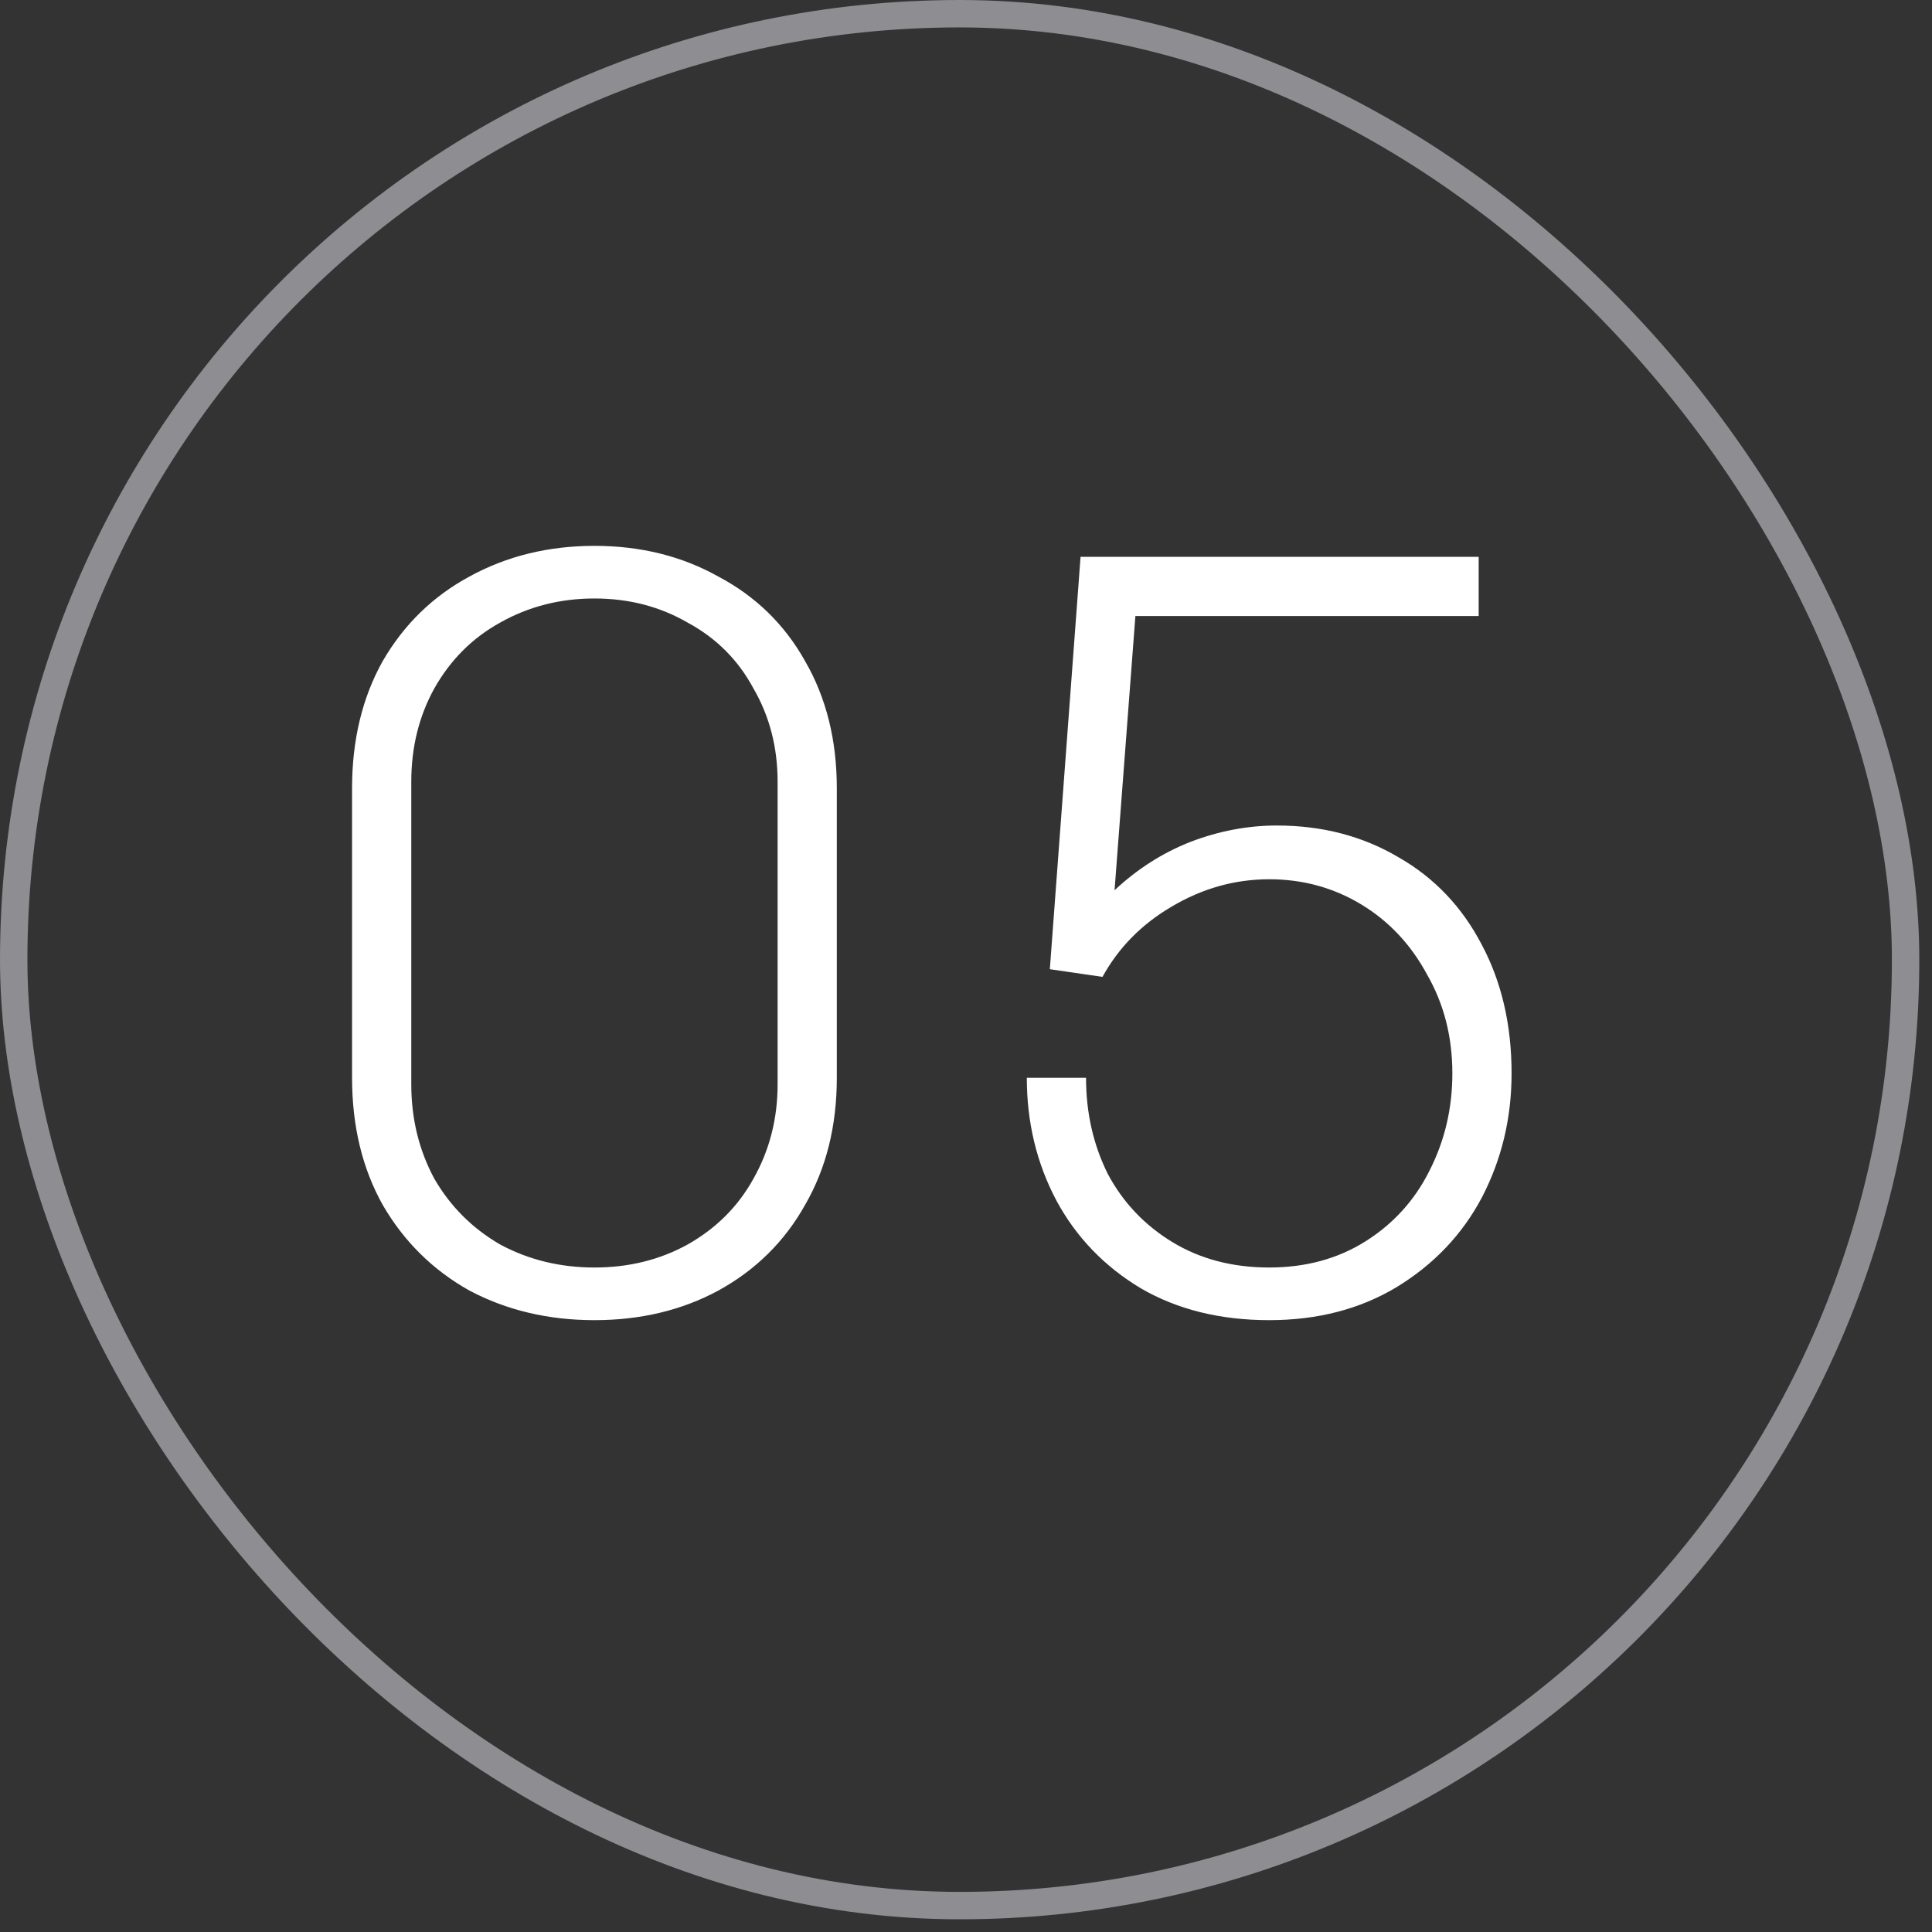
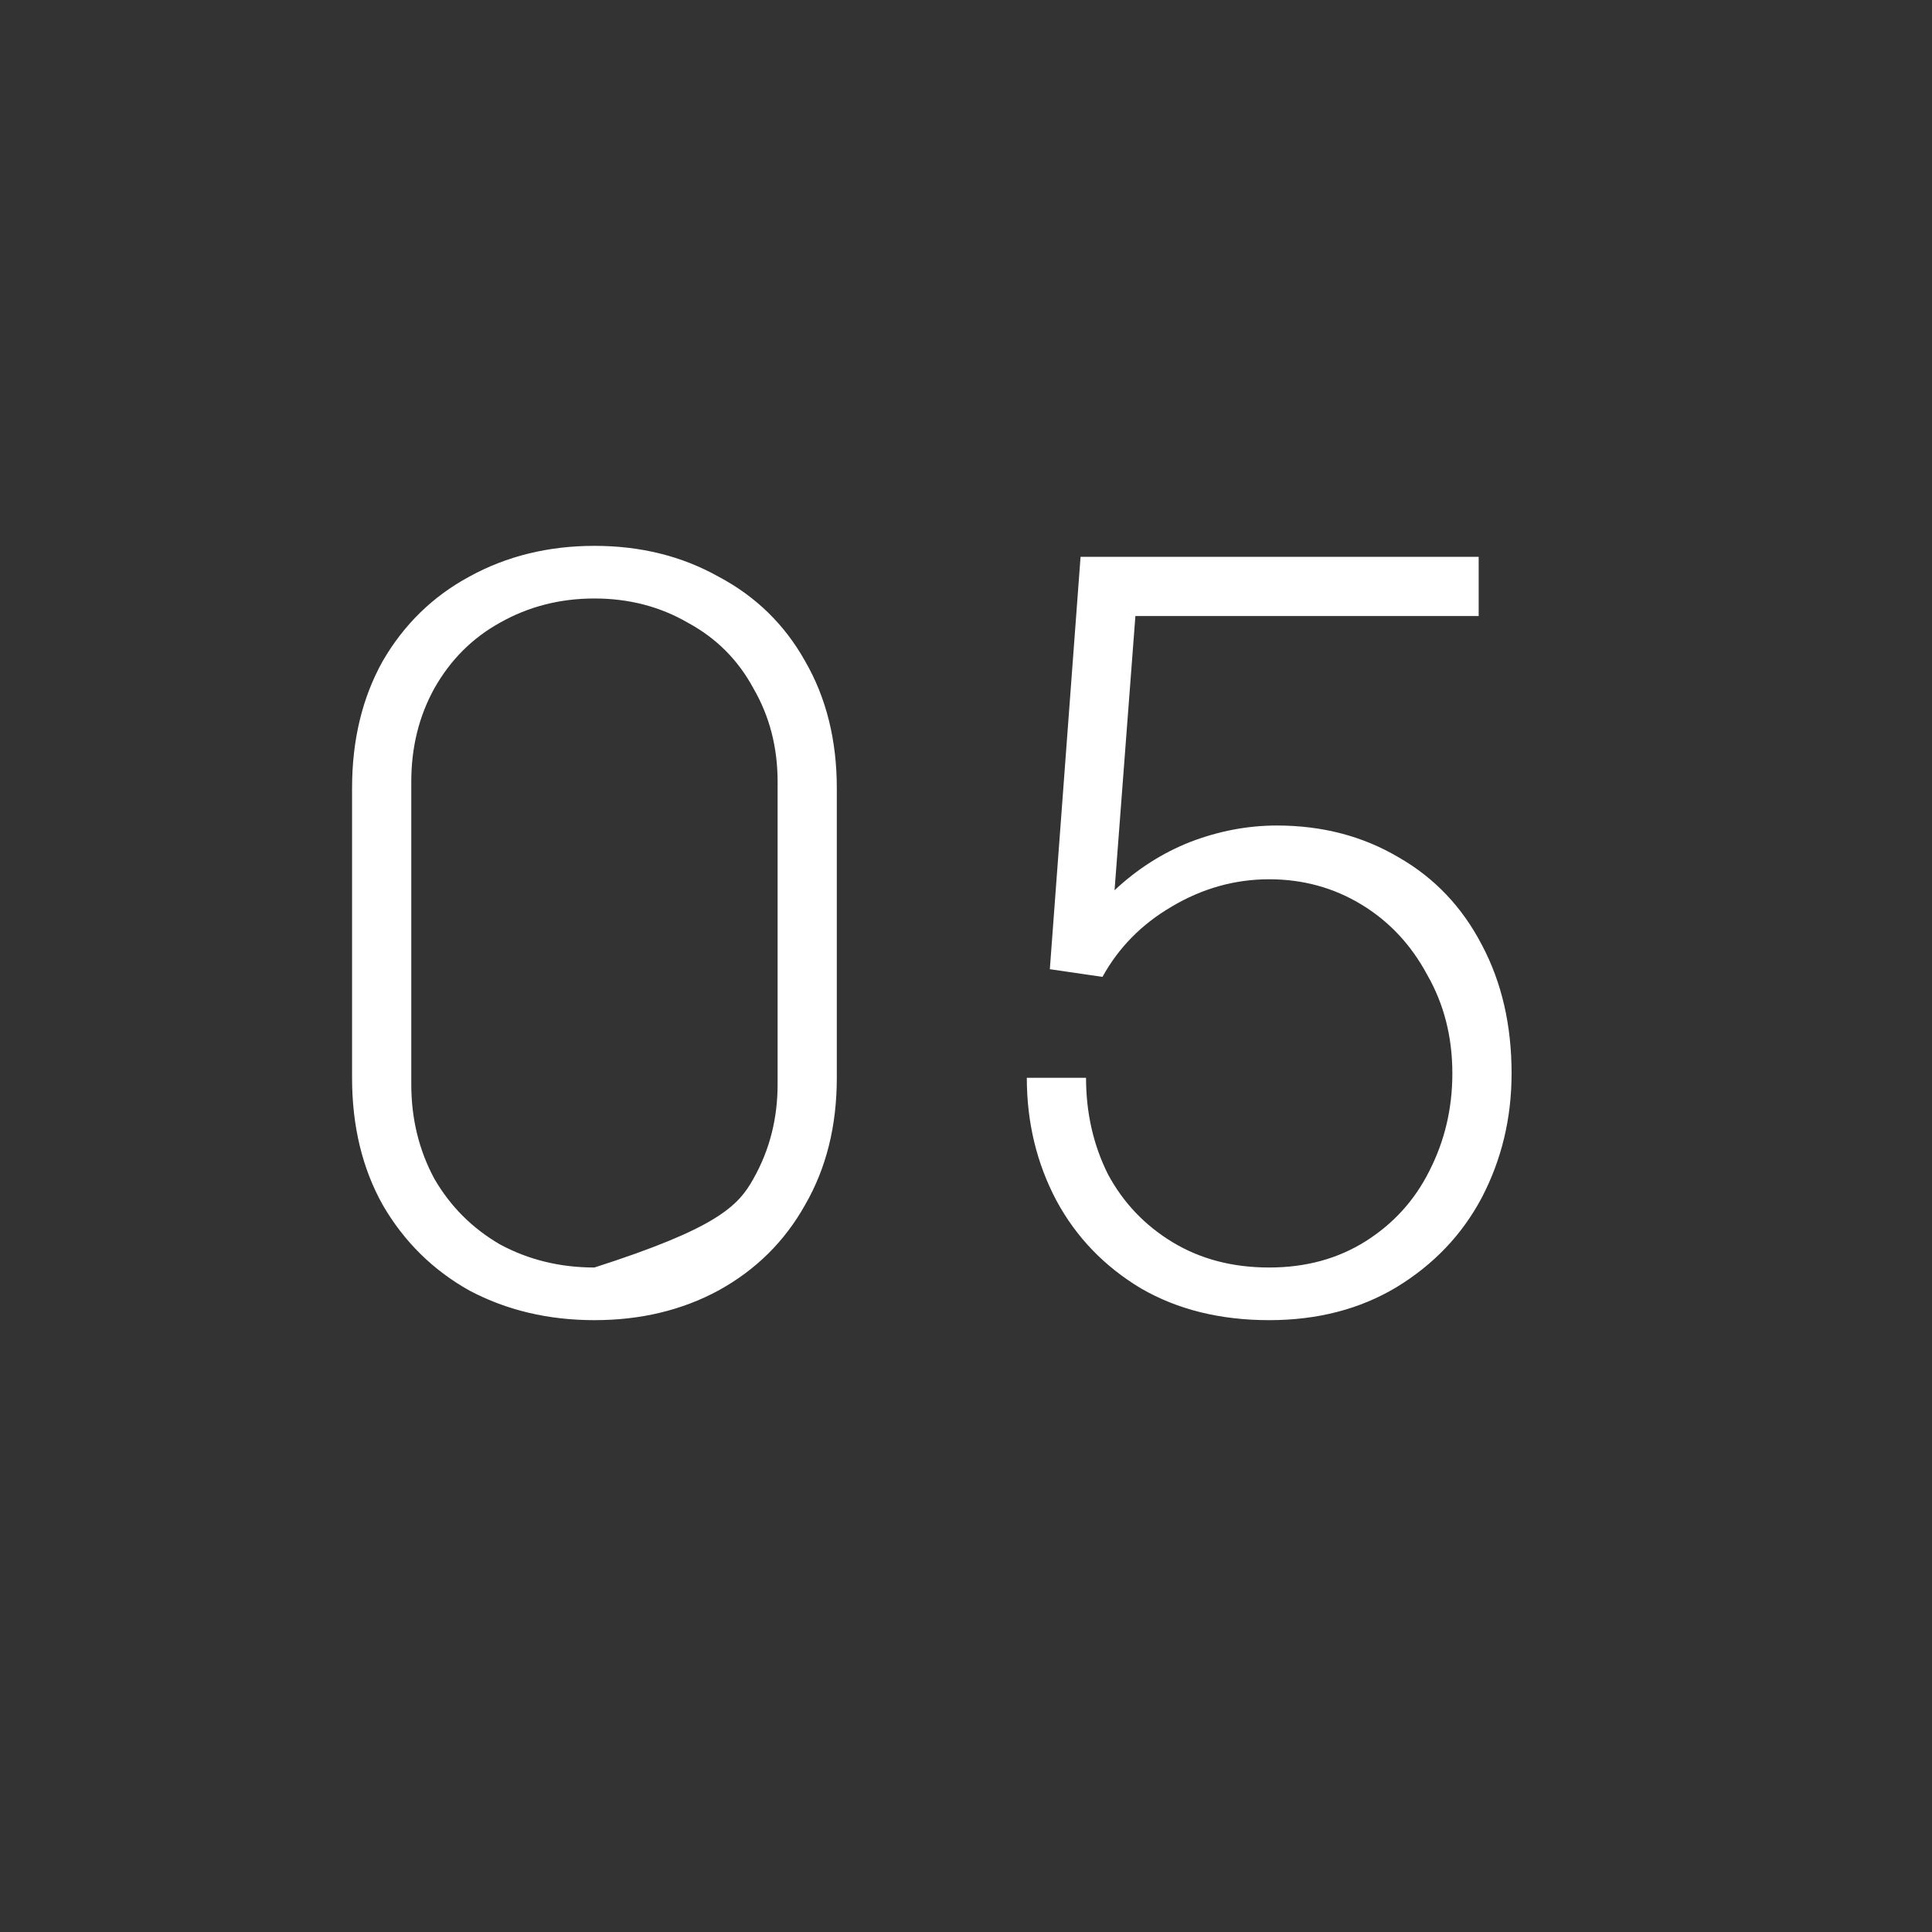
<svg xmlns="http://www.w3.org/2000/svg" width="84" height="84" viewBox="0 0 84 84" fill="none">
  <rect x="0" y="0" width="84" height="84" fill="#333333" stroke="none" />
-   <rect x="0.596" y="0.596" width="82.256" height="82.256" rx="41.128" stroke="#8D8D92" stroke-width="1.192" />
-   <path d="M36.383 46.86C36.383 48.958 35.922 50.802 35.001 52.391C34.111 53.981 32.855 55.22 31.233 56.111C29.644 56.969 27.848 57.398 25.845 57.398C23.842 57.398 22.03 56.969 20.409 56.111C18.82 55.22 17.564 53.981 16.642 52.391C15.752 50.802 15.307 48.958 15.307 46.86V34.271C15.307 32.173 15.752 30.329 16.642 28.739C17.564 27.15 18.82 25.926 20.409 25.068C22.03 24.178 23.842 23.733 25.845 23.733C27.848 23.733 29.644 24.178 31.233 25.068C32.855 25.926 34.111 27.15 35.001 28.739C35.922 30.329 36.383 32.173 36.383 34.271V46.86ZM33.809 33.985C33.809 32.491 33.459 31.14 32.759 29.932C32.092 28.692 31.138 27.738 29.898 27.07C28.69 26.371 27.339 26.021 25.845 26.021C24.351 26.021 22.984 26.371 21.744 27.07C20.536 27.738 19.582 28.692 18.883 29.932C18.216 31.14 17.882 32.491 17.882 33.985V47.146C17.882 48.64 18.216 50.007 18.883 51.247C19.582 52.455 20.536 53.408 21.744 54.108C22.984 54.775 24.351 55.109 25.845 55.109C27.339 55.109 28.69 54.775 29.898 54.108C31.138 53.408 32.092 52.455 32.759 51.247C33.459 50.007 33.809 48.64 33.809 47.146V33.985ZM47.219 46.86C47.219 48.386 47.537 49.784 48.173 51.056C48.84 52.296 49.778 53.281 50.986 54.012C52.194 54.743 53.593 55.109 55.182 55.109C56.772 55.109 58.171 54.728 59.379 53.965C60.587 53.202 61.509 52.184 62.144 50.913C62.812 49.609 63.146 48.195 63.146 46.669C63.146 45.079 62.78 43.649 62.049 42.377C61.35 41.074 60.396 40.057 59.188 39.325C57.98 38.594 56.645 38.229 55.182 38.229C53.688 38.229 52.274 38.626 50.938 39.421C49.635 40.184 48.634 41.201 47.934 42.473L45.645 42.139L46.981 24.209H64.29V26.784H49.365L48.459 38.706C49.444 37.784 50.541 37.084 51.749 36.607C52.989 36.131 54.245 35.892 55.516 35.892C57.487 35.892 59.252 36.353 60.809 37.275C62.367 38.165 63.575 39.437 64.433 41.09C65.292 42.711 65.721 44.571 65.721 46.669C65.721 48.608 65.292 50.404 64.433 52.057C63.575 53.679 62.335 54.982 60.714 55.967C59.124 56.921 57.281 57.398 55.182 57.398C53.053 57.398 51.193 56.937 49.603 56.015C48.014 55.061 46.79 53.79 45.932 52.2C45.073 50.579 44.644 48.799 44.644 46.86H47.219Z" fill="white" />
+   <path d="M36.383 46.86C36.383 48.958 35.922 50.802 35.001 52.391C34.111 53.981 32.855 55.22 31.233 56.111C29.644 56.969 27.848 57.398 25.845 57.398C23.842 57.398 22.03 56.969 20.409 56.111C18.82 55.22 17.564 53.981 16.642 52.391C15.752 50.802 15.307 48.958 15.307 46.86V34.271C15.307 32.173 15.752 30.329 16.642 28.739C17.564 27.15 18.82 25.926 20.409 25.068C22.03 24.178 23.842 23.733 25.845 23.733C27.848 23.733 29.644 24.178 31.233 25.068C32.855 25.926 34.111 27.15 35.001 28.739C35.922 30.329 36.383 32.173 36.383 34.271V46.86ZM33.809 33.985C33.809 32.491 33.459 31.14 32.759 29.932C32.092 28.692 31.138 27.738 29.898 27.07C28.69 26.371 27.339 26.021 25.845 26.021C24.351 26.021 22.984 26.371 21.744 27.07C20.536 27.738 19.582 28.692 18.883 29.932C18.216 31.14 17.882 32.491 17.882 33.985V47.146C17.882 48.64 18.216 50.007 18.883 51.247C19.582 52.455 20.536 53.408 21.744 54.108C22.984 54.775 24.351 55.109 25.845 55.109C31.138 53.408 32.092 52.455 32.759 51.247C33.459 50.007 33.809 48.64 33.809 47.146V33.985ZM47.219 46.86C47.219 48.386 47.537 49.784 48.173 51.056C48.84 52.296 49.778 53.281 50.986 54.012C52.194 54.743 53.593 55.109 55.182 55.109C56.772 55.109 58.171 54.728 59.379 53.965C60.587 53.202 61.509 52.184 62.144 50.913C62.812 49.609 63.146 48.195 63.146 46.669C63.146 45.079 62.78 43.649 62.049 42.377C61.35 41.074 60.396 40.057 59.188 39.325C57.98 38.594 56.645 38.229 55.182 38.229C53.688 38.229 52.274 38.626 50.938 39.421C49.635 40.184 48.634 41.201 47.934 42.473L45.645 42.139L46.981 24.209H64.29V26.784H49.365L48.459 38.706C49.444 37.784 50.541 37.084 51.749 36.607C52.989 36.131 54.245 35.892 55.516 35.892C57.487 35.892 59.252 36.353 60.809 37.275C62.367 38.165 63.575 39.437 64.433 41.09C65.292 42.711 65.721 44.571 65.721 46.669C65.721 48.608 65.292 50.404 64.433 52.057C63.575 53.679 62.335 54.982 60.714 55.967C59.124 56.921 57.281 57.398 55.182 57.398C53.053 57.398 51.193 56.937 49.603 56.015C48.014 55.061 46.79 53.79 45.932 52.2C45.073 50.579 44.644 48.799 44.644 46.86H47.219Z" fill="white" />
</svg>